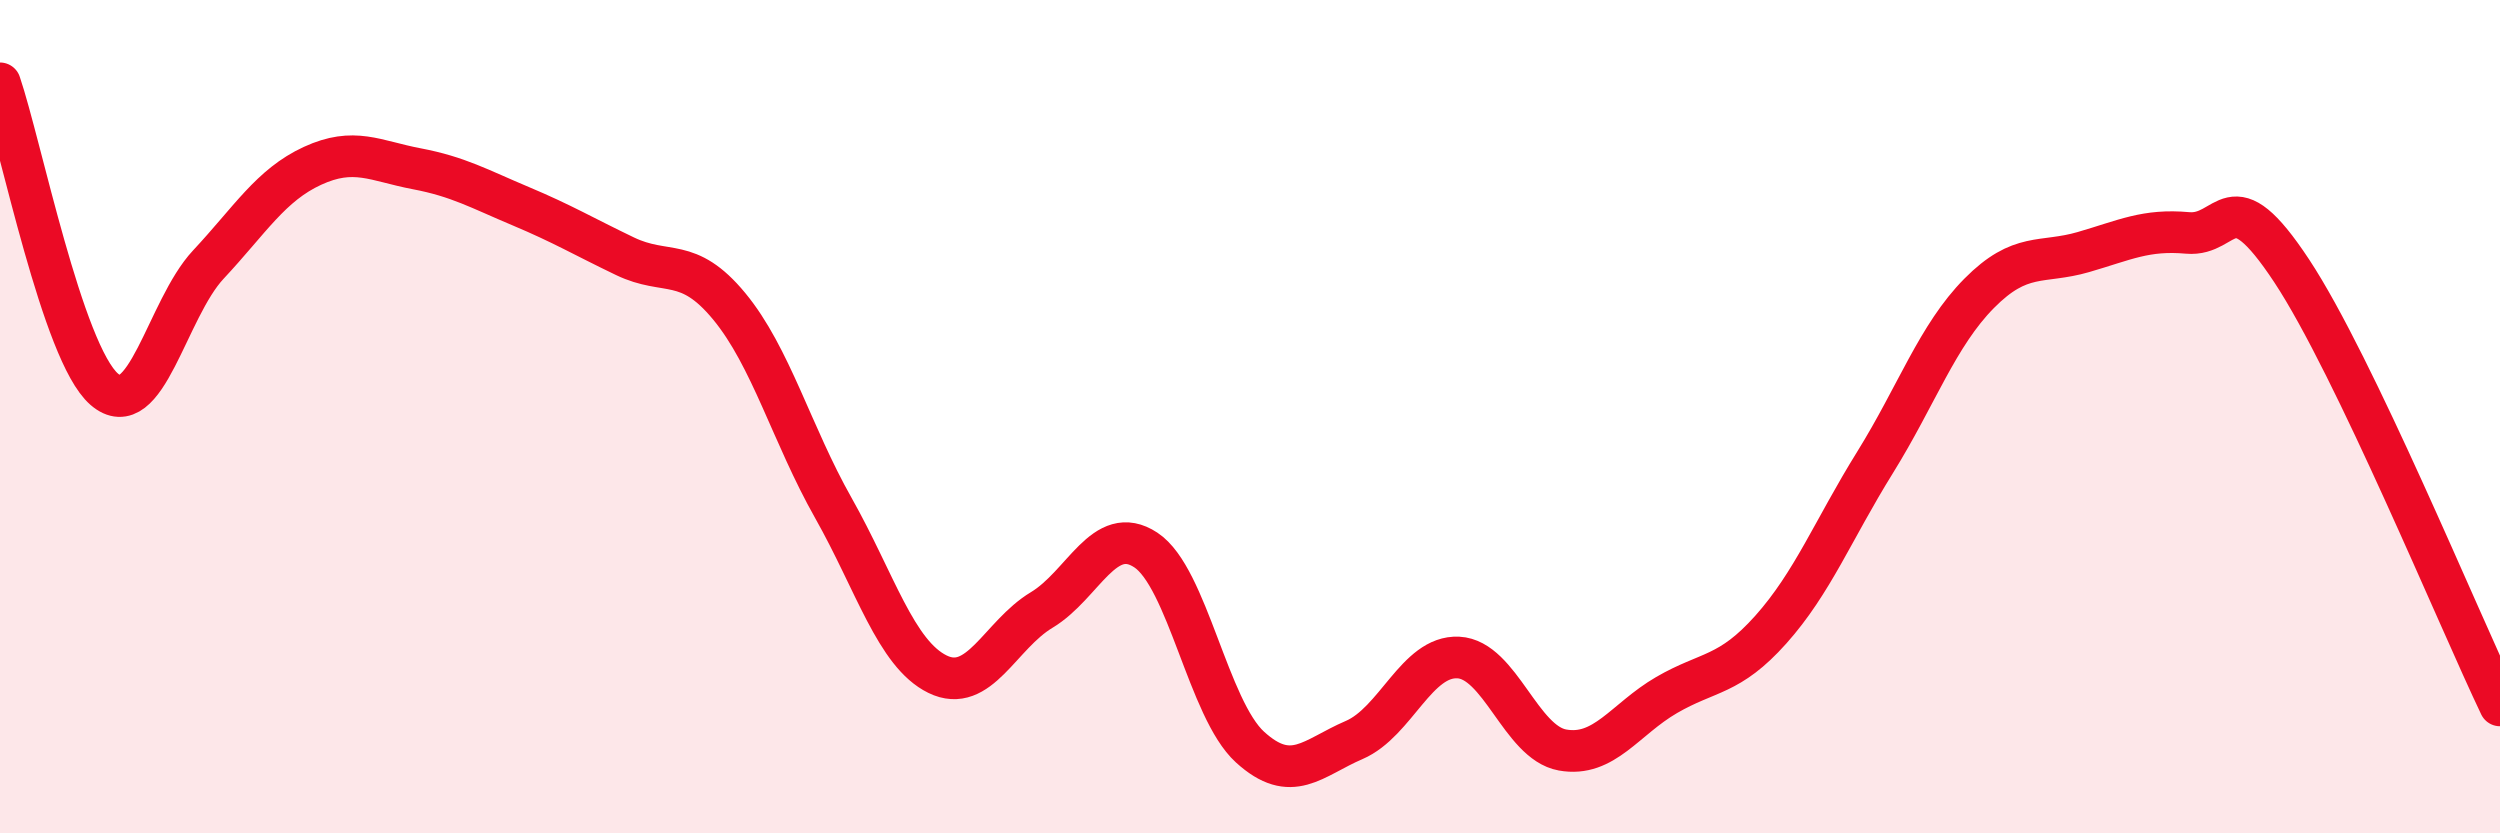
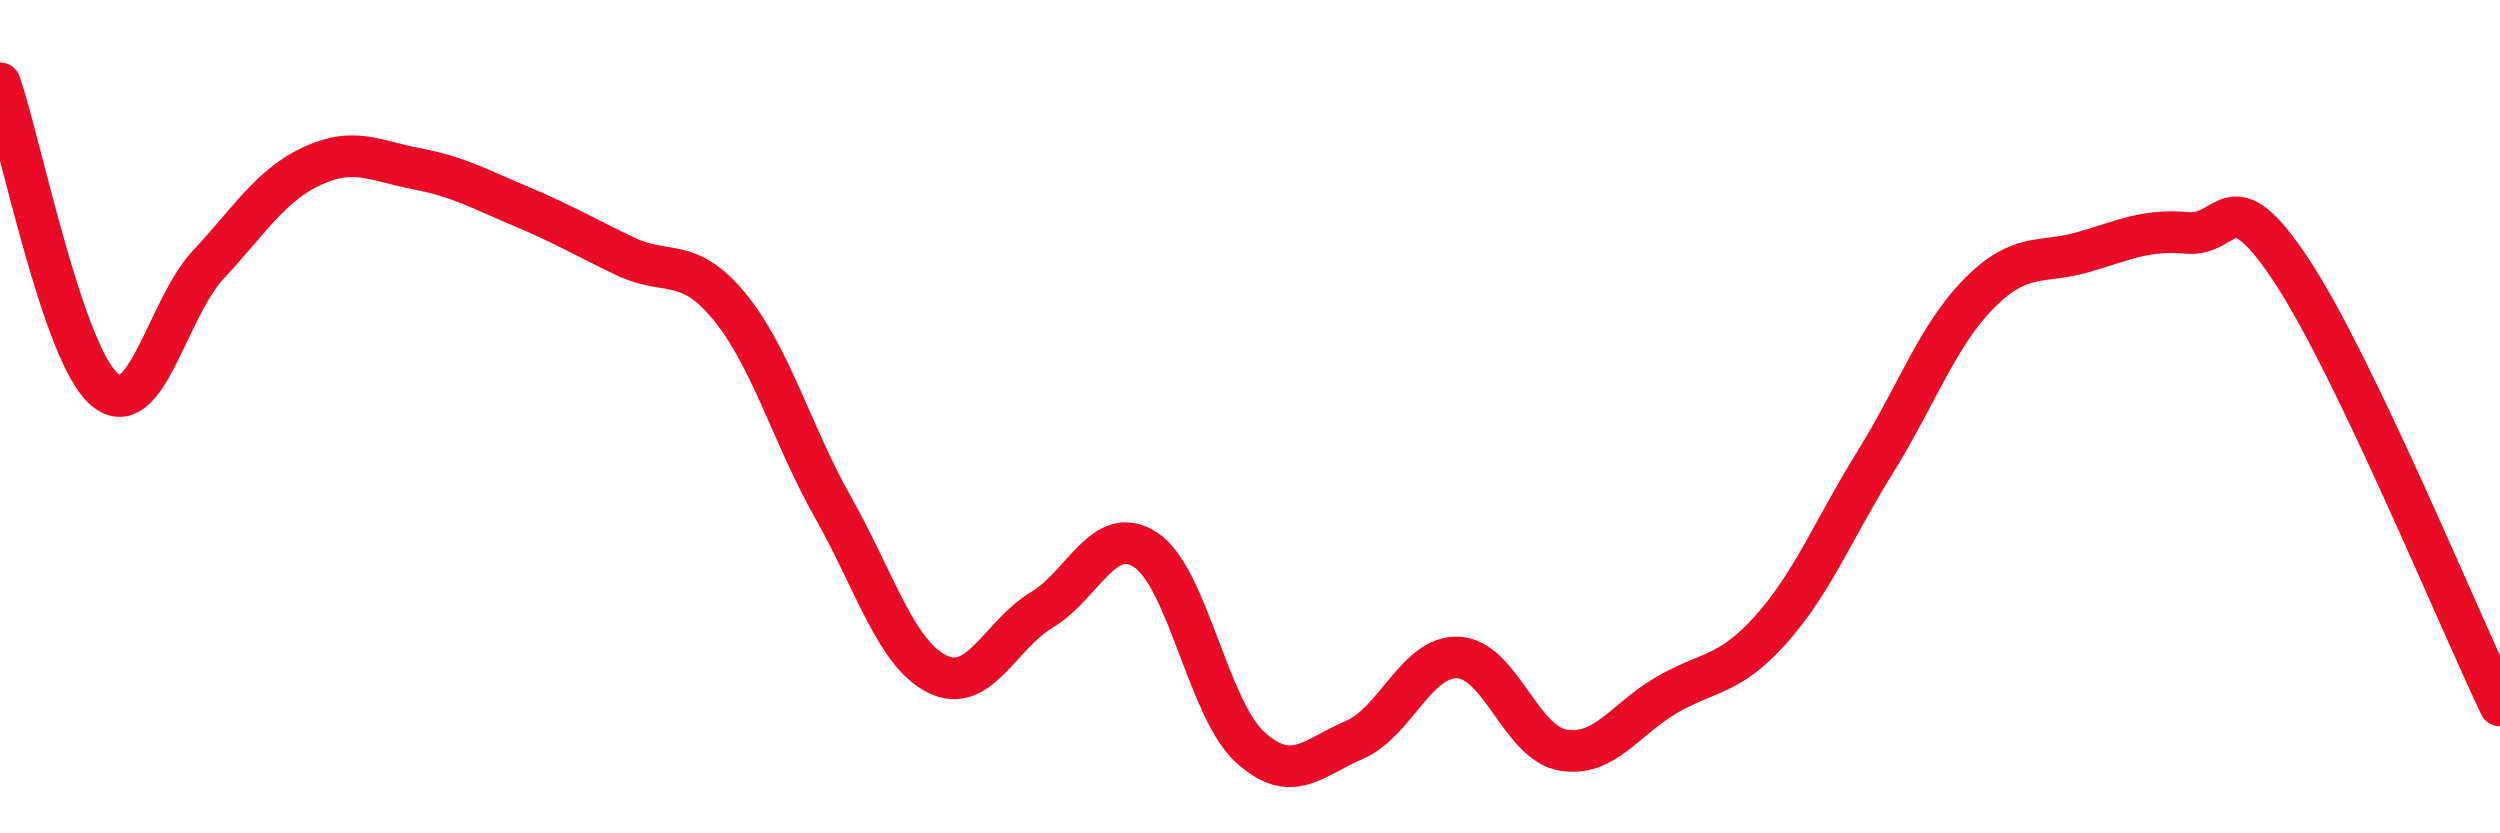
<svg xmlns="http://www.w3.org/2000/svg" width="60" height="20" viewBox="0 0 60 20">
-   <path d="M 0,2 C 0.5,3.47 1.5,8.47 2.5,9.34 C 3.5,10.21 4,7.42 5,6.35 C 6,5.28 6.5,4.44 7.5,3.98 C 8.5,3.52 9,3.86 10,4.05 C 11,4.24 11.5,4.53 12.5,4.95 C 13.5,5.37 14,5.67 15,6.15 C 16,6.63 16.5,6.14 17.5,7.35 C 18.5,8.56 19,10.42 20,12.19 C 21,13.96 21.5,15.69 22.5,16.18 C 23.5,16.67 24,15.24 25,14.64 C 26,14.04 26.5,12.54 27.5,13.2 C 28.5,13.86 29,17.02 30,17.93 C 31,18.84 31.5,18.19 32.5,17.76 C 33.5,17.33 34,15.73 35,15.78 C 36,15.83 36.5,17.82 37.5,18 C 38.5,18.18 39,17.26 40,16.68 C 41,16.1 41.5,16.23 42.5,15.11 C 43.5,13.99 44,12.71 45,11.1 C 46,9.49 46.5,8.05 47.5,7.04 C 48.5,6.03 49,6.34 50,6.05 C 51,5.76 51.5,5.5 52.5,5.59 C 53.5,5.68 53.5,4.23 55,6.5 C 56.5,8.77 59,14.84 60,16.93L60 20L0 20Z" fill="#EB0A25" opacity="0.1" stroke-linecap="round" stroke-linejoin="round" />
  <path d="M 0,2 C 0.5,3.47 1.5,8.47 2.5,9.34 C 3.5,10.21 4,7.42 5,6.35 C 6,5.28 6.5,4.44 7.5,3.98 C 8.5,3.52 9,3.86 10,4.05 C 11,4.24 11.5,4.53 12.5,4.95 C 13.5,5.37 14,5.67 15,6.15 C 16,6.63 16.5,6.14 17.5,7.35 C 18.5,8.56 19,10.42 20,12.19 C 21,13.96 21.5,15.69 22.5,16.18 C 23.5,16.67 24,15.24 25,14.64 C 26,14.04 26.5,12.54 27.5,13.2 C 28.5,13.86 29,17.02 30,17.93 C 31,18.84 31.5,18.19 32.5,17.76 C 33.5,17.33 34,15.73 35,15.78 C 36,15.83 36.5,17.82 37.5,18 C 38.5,18.18 39,17.26 40,16.68 C 41,16.1 41.5,16.23 42.5,15.11 C 43.5,13.99 44,12.71 45,11.1 C 46,9.49 46.5,8.05 47.5,7.04 C 48.5,6.03 49,6.34 50,6.05 C 51,5.76 51.5,5.5 52.5,5.59 C 53.5,5.68 53.5,4.23 55,6.5 C 56.5,8.77 59,14.84 60,16.93" stroke="#EB0A25" stroke-width="1" fill="none" stroke-linecap="round" stroke-linejoin="round" />
</svg>